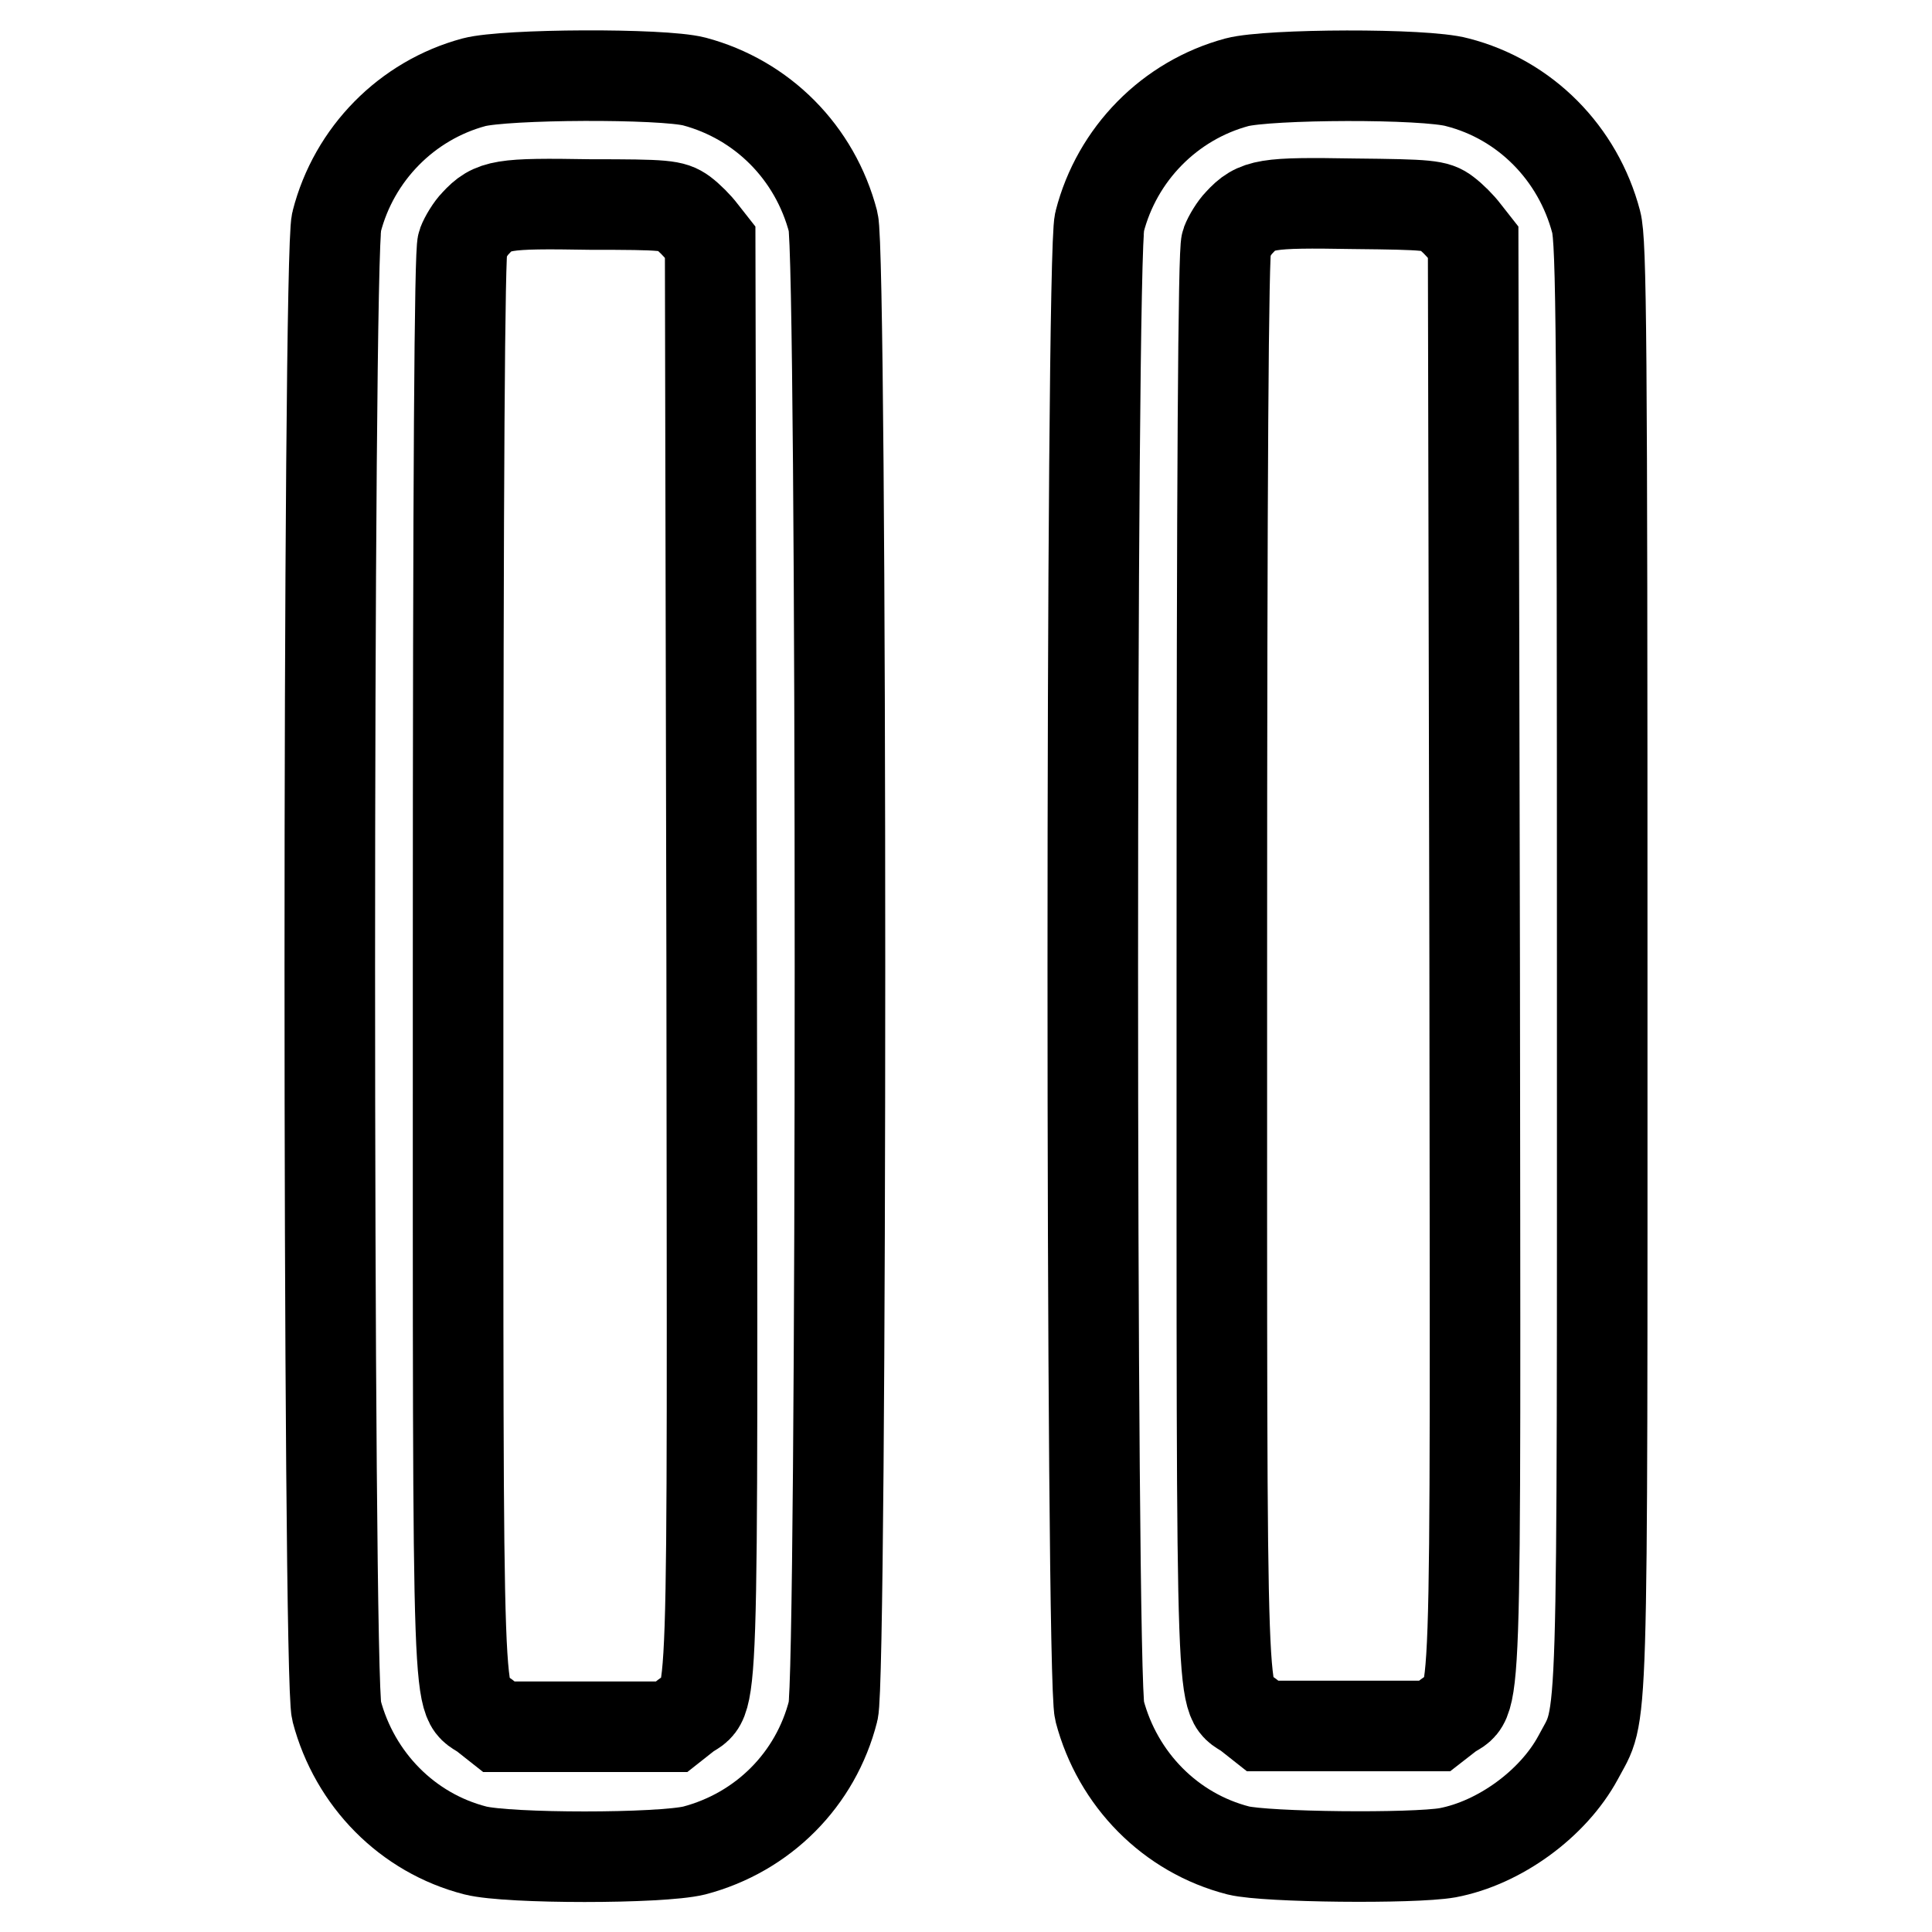
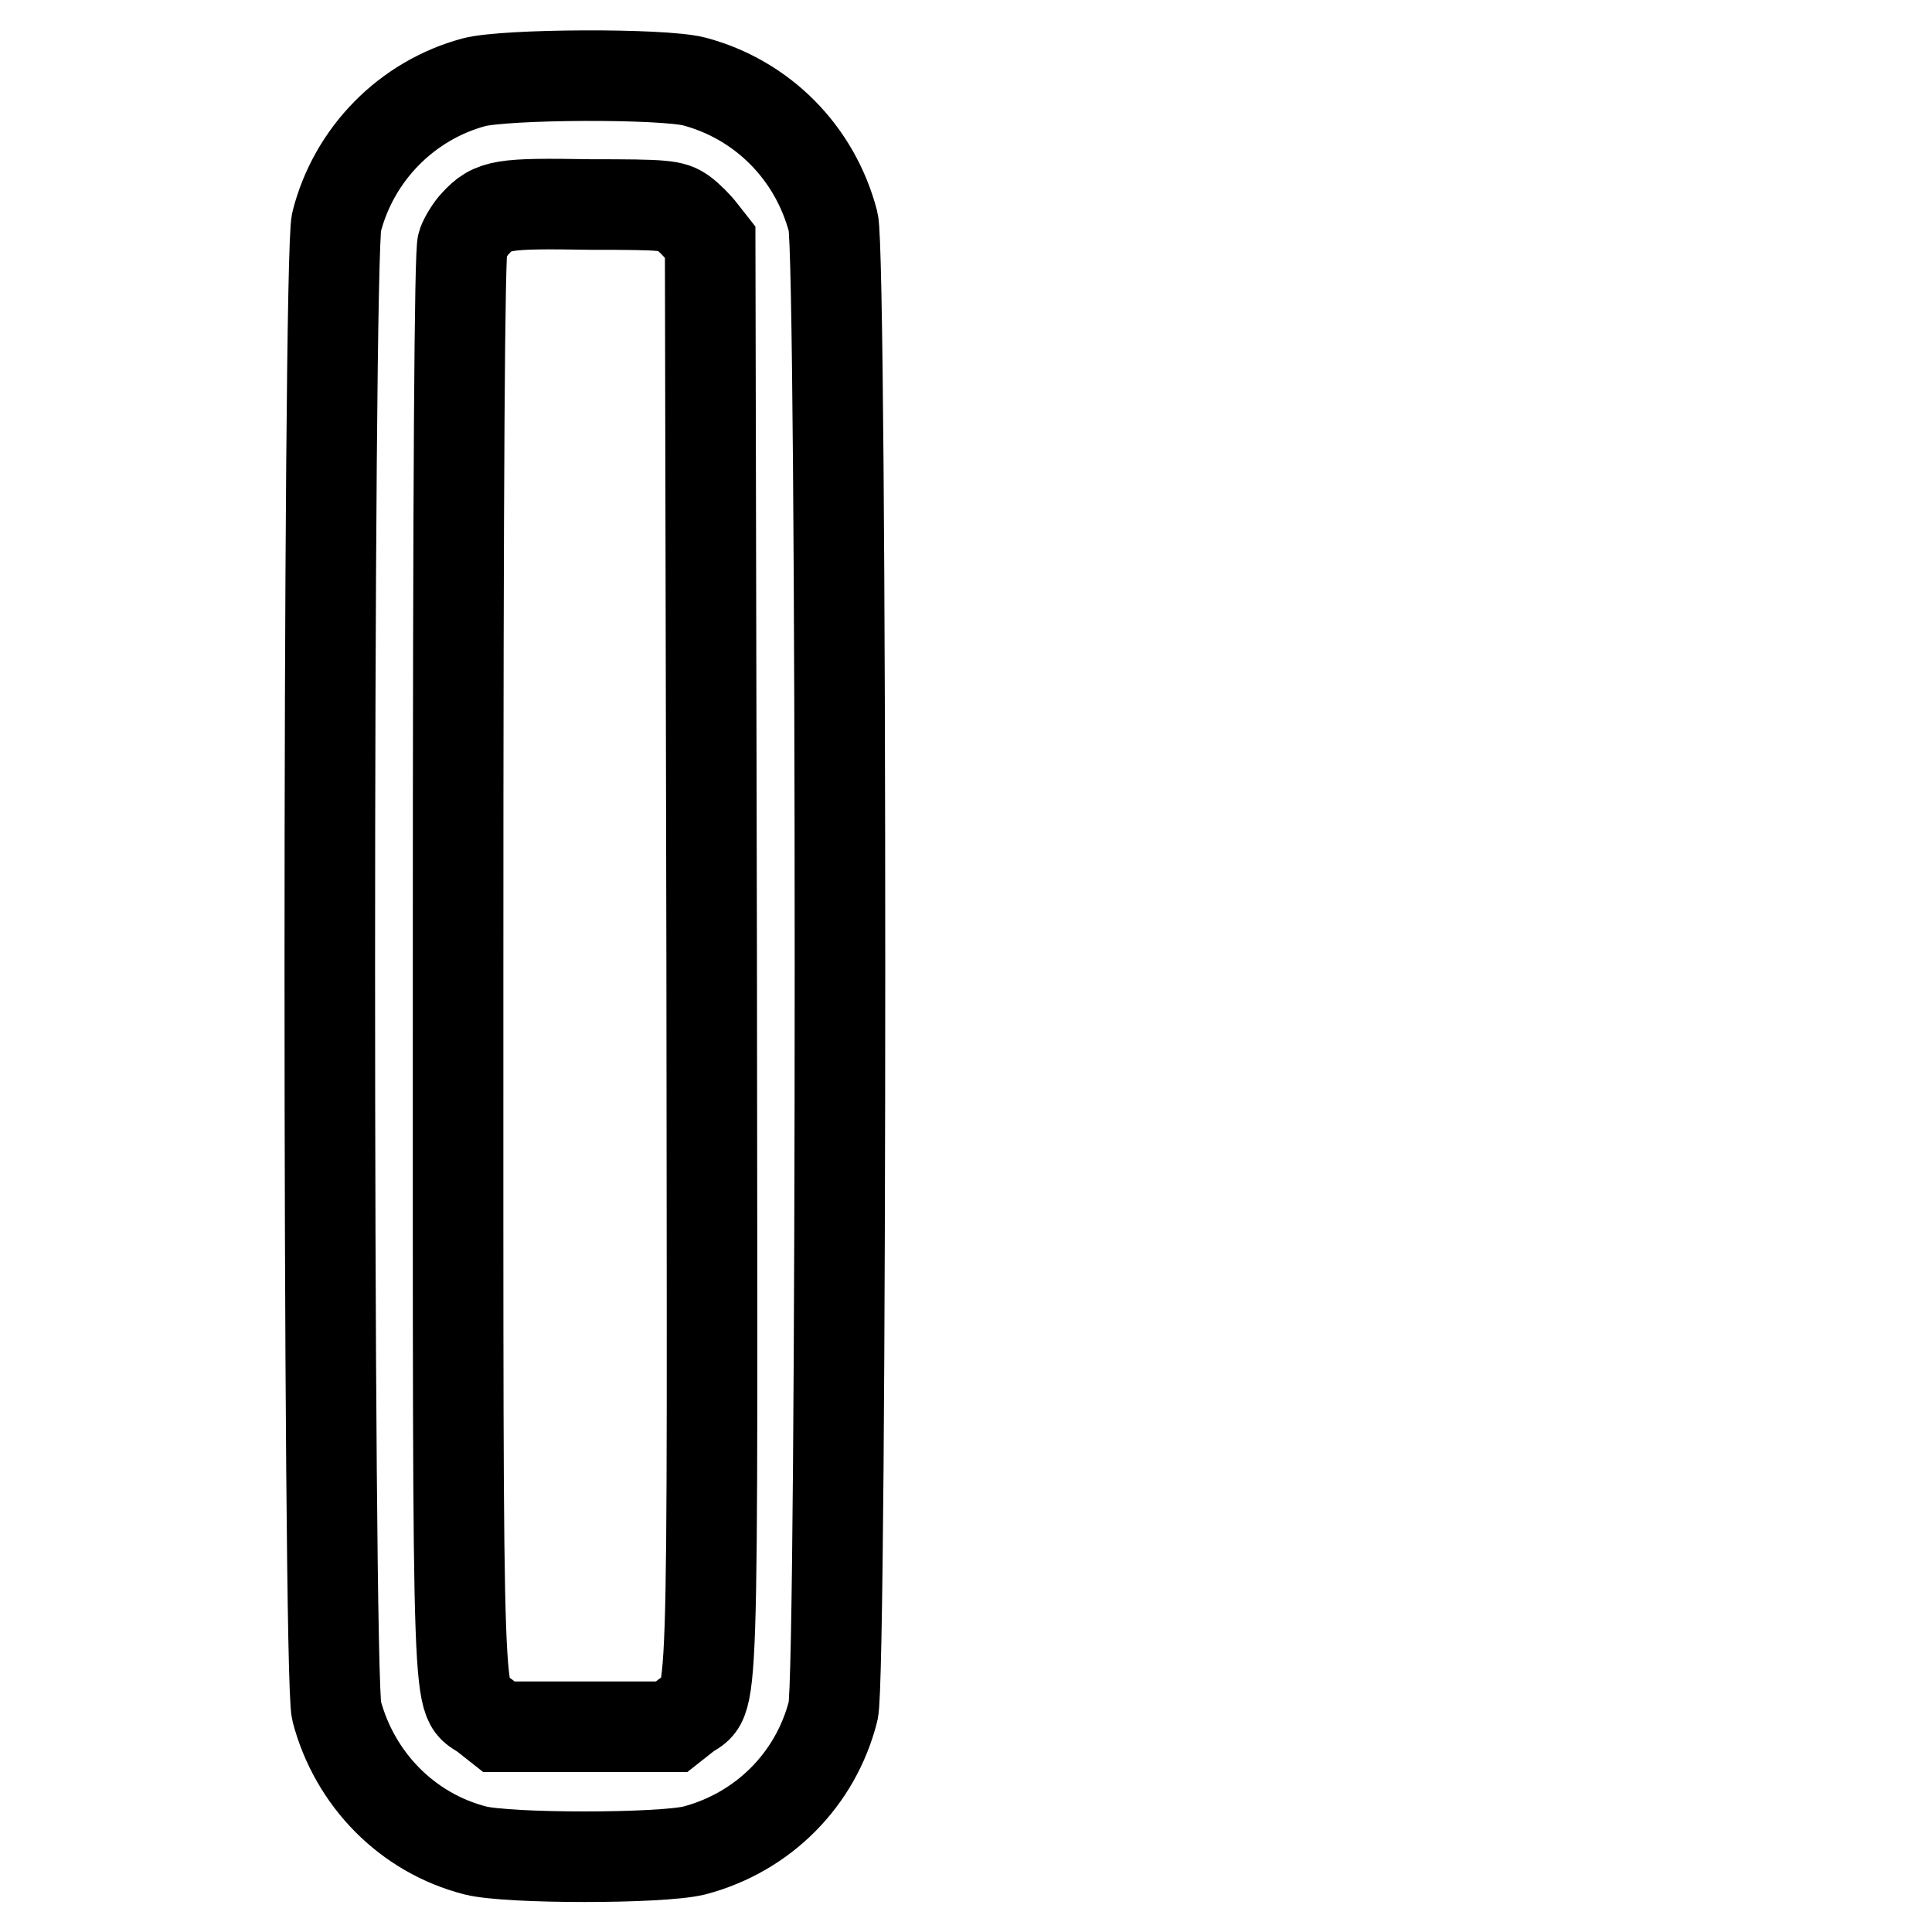
<svg xmlns="http://www.w3.org/2000/svg" version="1.1" x="0px" y="0px" viewBox="0 0 256 256" enable-background="new 0 0 256 256" xml:space="preserve">
  <g>
    <g>
      <g>
        <path stroke-width="12" fill-opacity="0" stroke="#000000" d="M62.8,10.9c-8.9,2.4-15.9,9.5-18.2,18.5c-1.2,4.5-1.2,192.8,0,197.3c2.4,9.1,9.4,16.2,18.4,18.5c4.4,1.1,24.5,1.1,29,0c9.1-2.4,16.1-9.4,18.4-18.5c1.2-4.5,1.2-192.8,0-197.3C108,20.2,101,13.2,92,10.8C87.7,9.7,67,9.8,62.8,10.9z M90.5,28.2c0.8,0.6,1.9,1.7,2.5,2.5l1.1,1.4l0.2,95.1c0.1,105.1,0.4,97.2-3.4,100.1l-1.9,1.5H77.5H66.1l-1.9-1.5c-3.7-2.8-3.5,4.8-3.5-99.3c0-65.5,0.2-94.7,0.6-95.7c0.3-0.8,1.1-2.1,1.7-2.7c2.3-2.5,3.5-2.7,15.2-2.5C88.2,27.1,89.1,27.2,90.5,28.2z" />
-         <path stroke-width="12" fill-opacity="0" stroke="#000000" d="M163.9,10.9c-8.9,2.4-15.9,9.5-18.2,18.5c-1.2,4.5-1.2,192.8,0,197.3c2.4,9.1,9.4,16.2,18.4,18.5c3.7,0.9,23.1,1.1,27.7,0.3c6.9-1.3,14-6.5,17.3-12.6c3.4-6.5,3.2,0.4,3.2-104.9c0-83.1-0.1-96-0.8-98.6c-2.4-9.1-9.4-16.2-18.4-18.5C188.8,9.7,168.1,9.8,163.9,10.9z M191.6,28.2c0.8,0.6,1.9,1.7,2.5,2.5l1.1,1.4l0.2,95.1c0.1,105.9,0.4,97.1-3.5,100.1l-1.8,1.4h-11.4h-11.4l-1.9-1.5c-3.7-2.8-3.5,4.8-3.5-99.3c0-65.5,0.2-94.7,0.6-95.7c0.3-0.8,1.1-2.1,1.7-2.7c2.3-2.5,3.5-2.7,15.2-2.5C189.3,27.1,190.3,27.2,191.6,28.2z" />
      </g>
    </g>
  </g>
</svg>